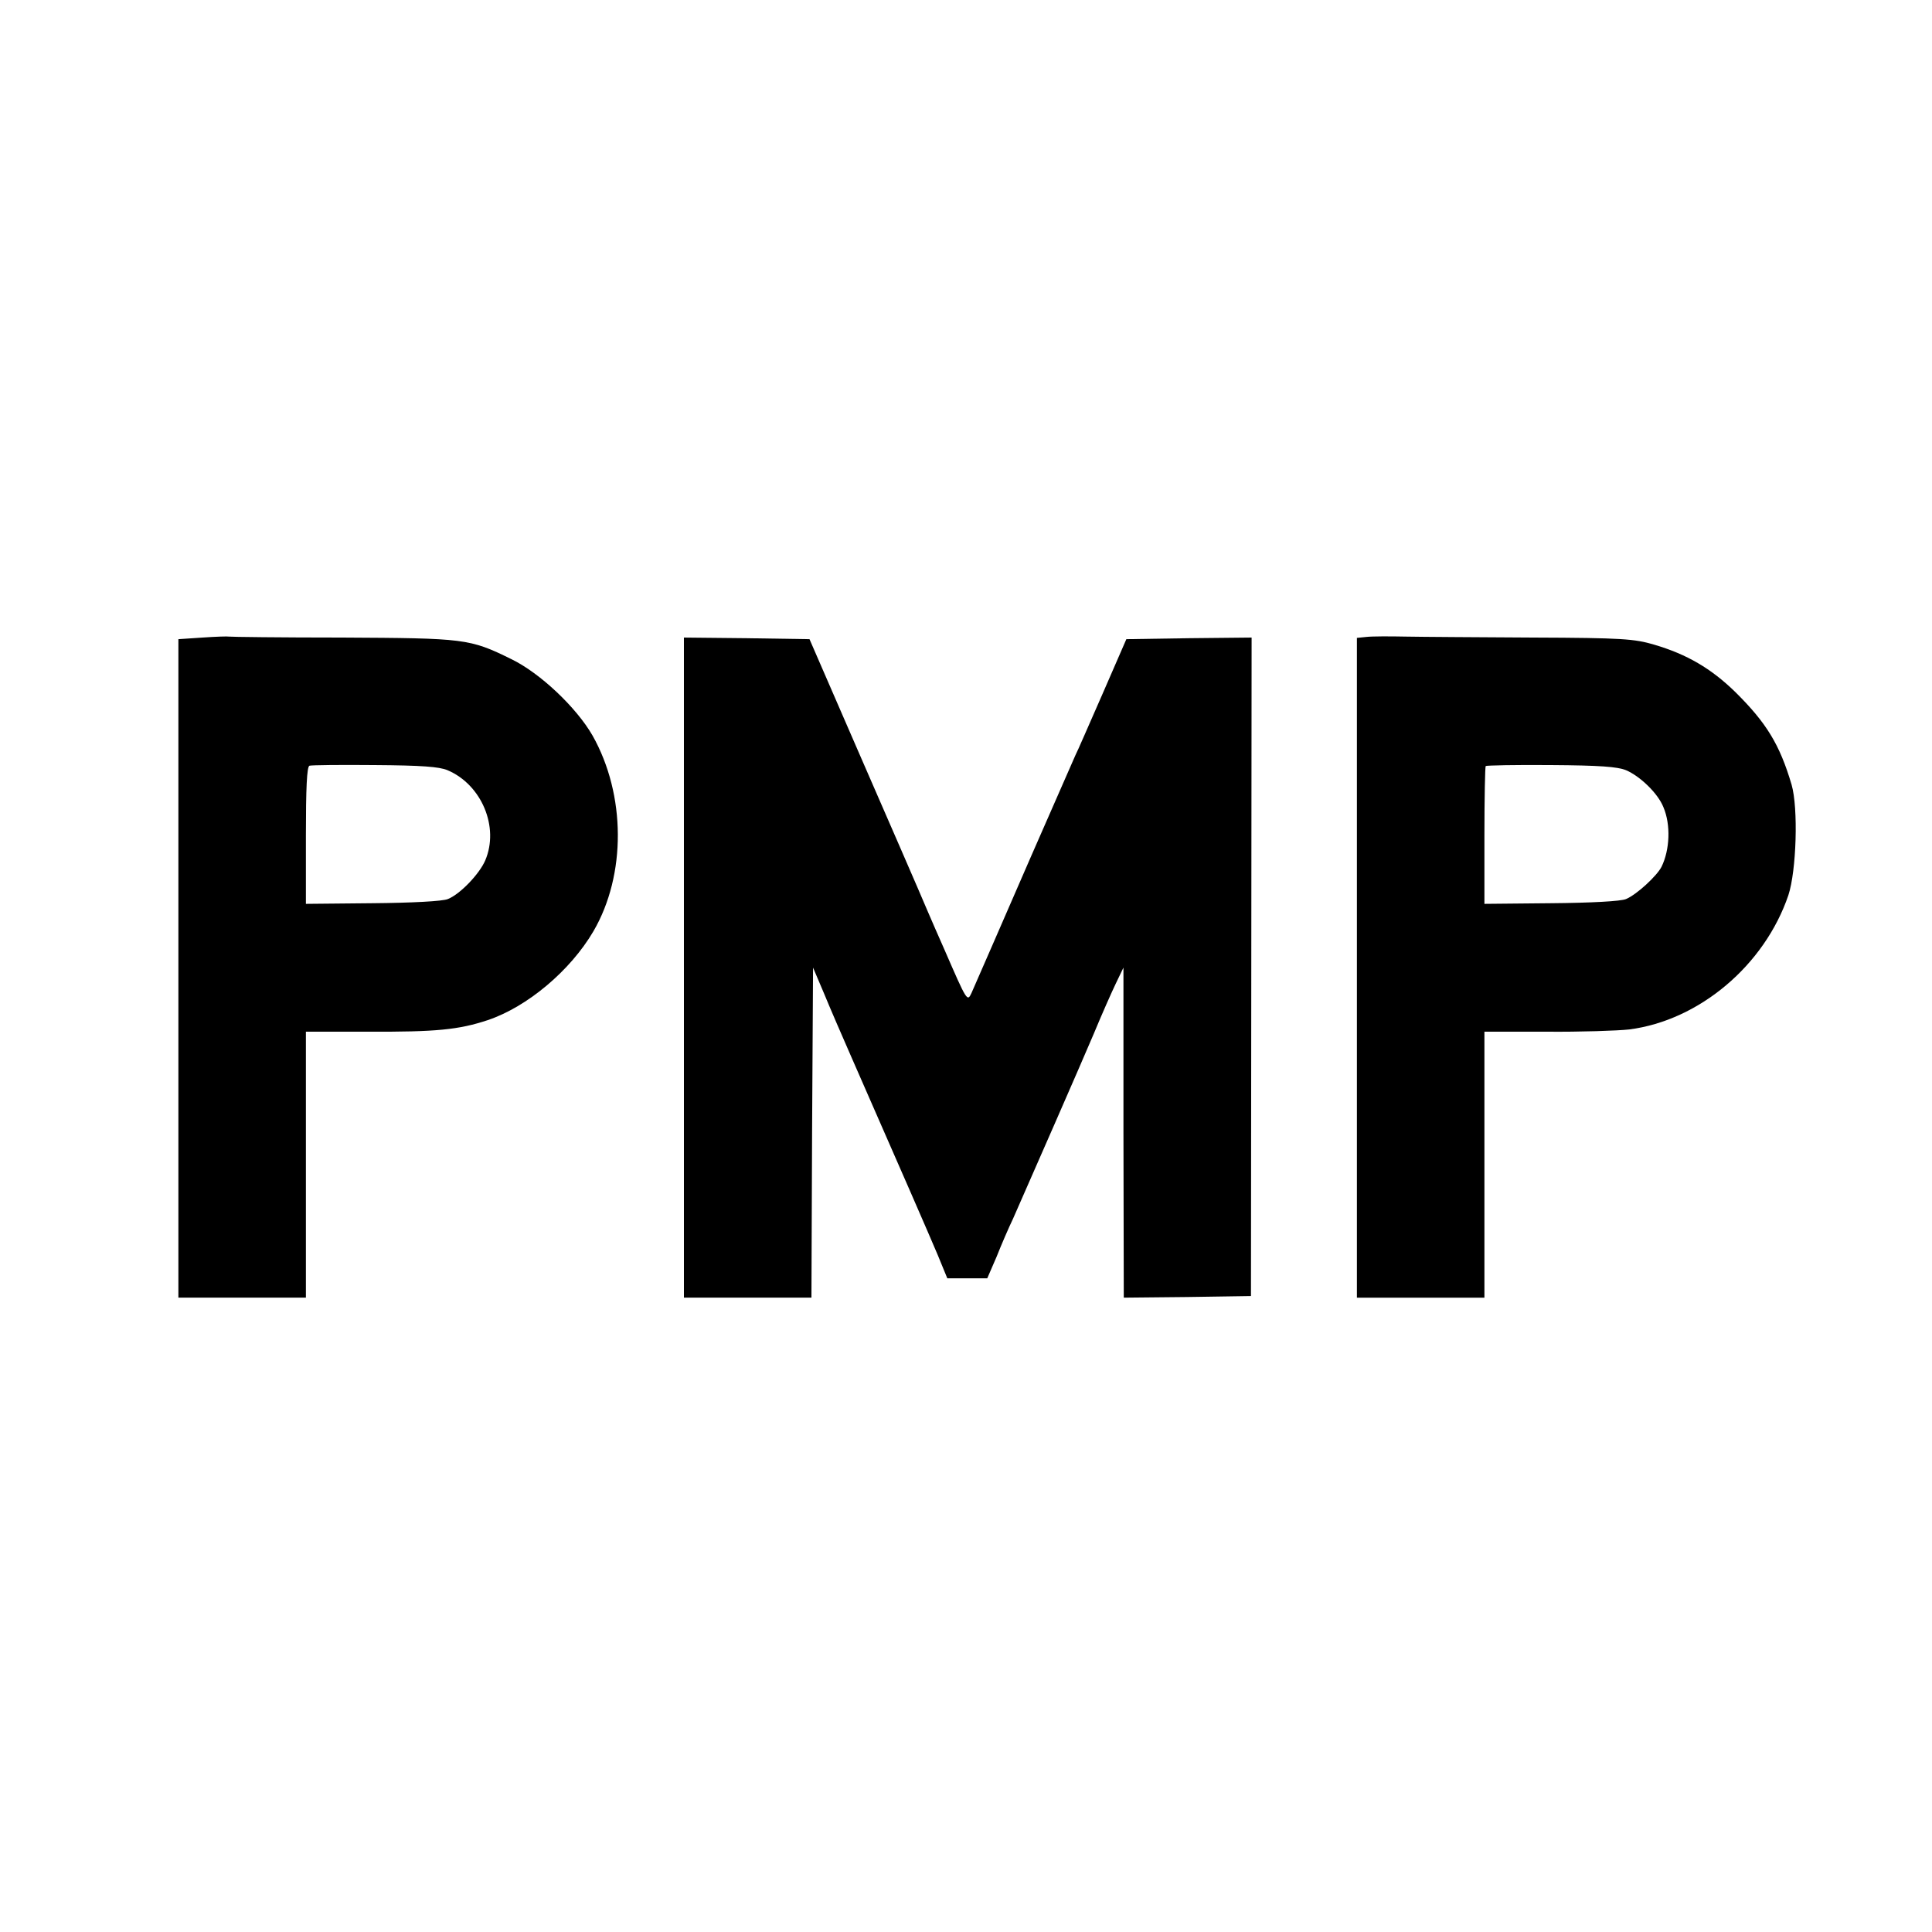
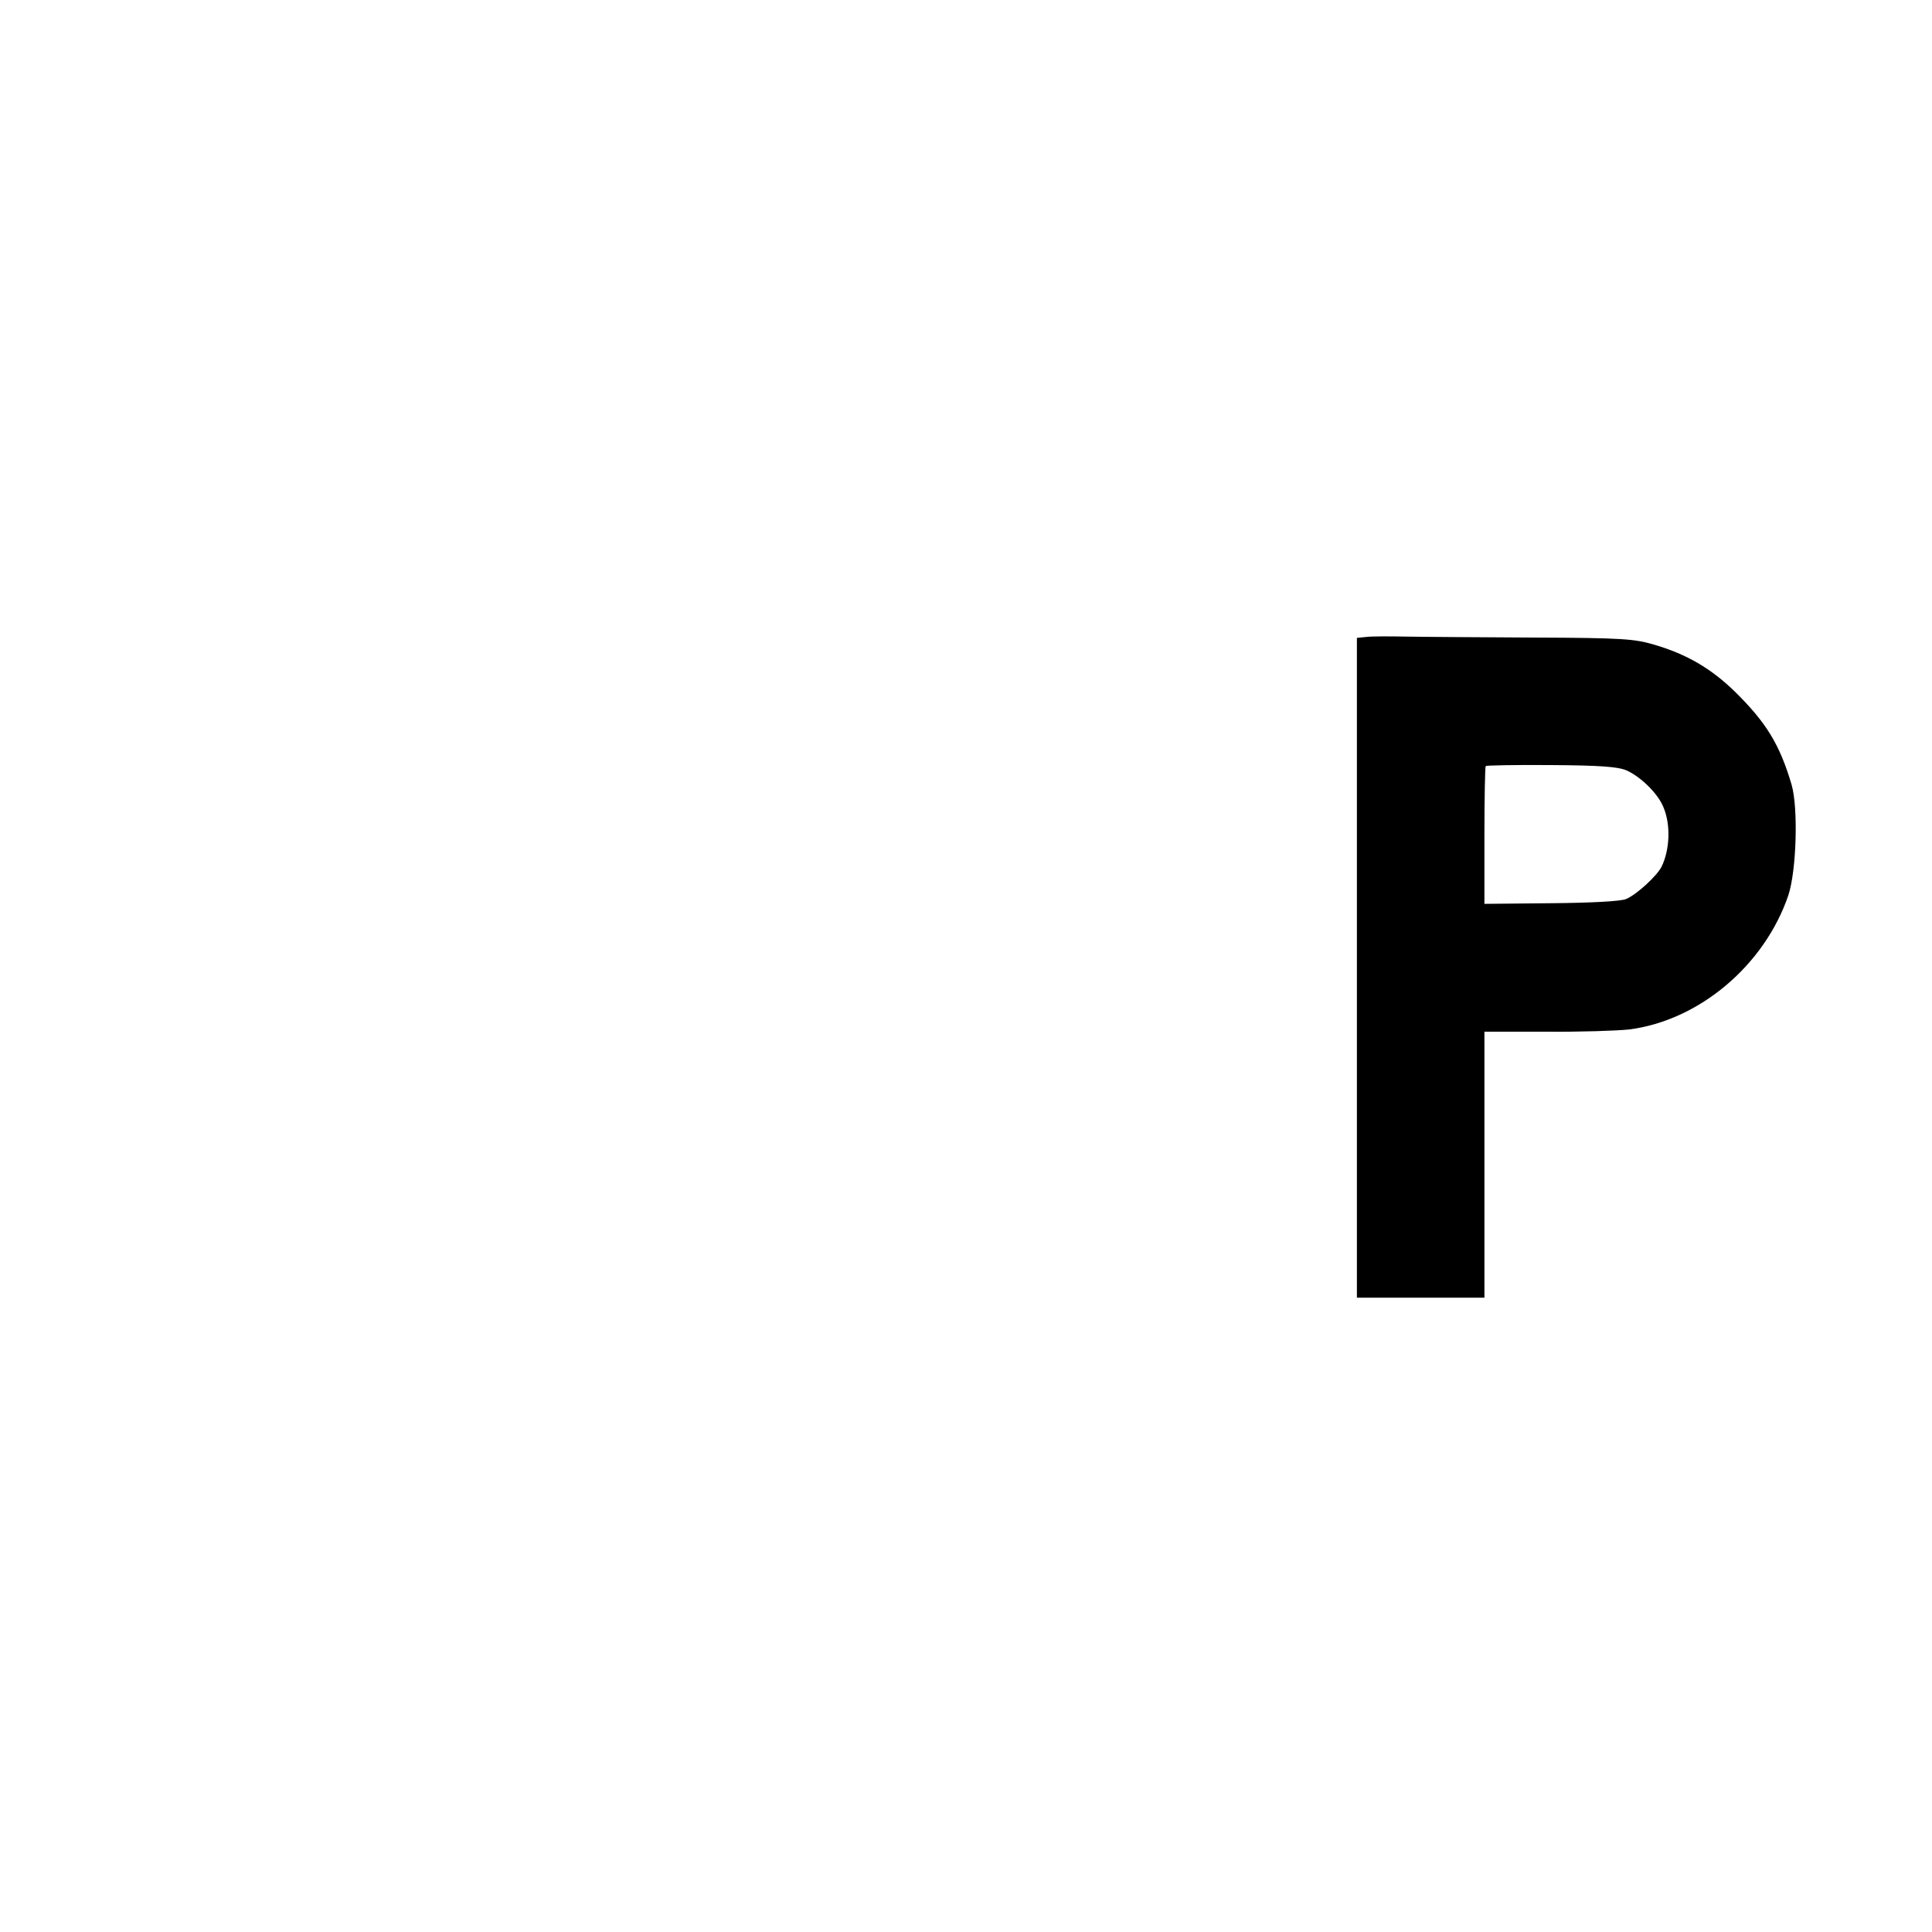
<svg xmlns="http://www.w3.org/2000/svg" version="1.0" width="600pt" height="600pt" viewBox="0 0 600 600" preserveAspectRatio="xMidYMid meet">
  <g transform="translate(0,600) scale(0.1,-0.1)" fill="#000000" stroke="none">
-     <path d="M629 4020 l-75 -5 0 -1022 0 -1023 198 0 198 0 0 413 0 413 193 0 c211 -1 282 6 372 36 122 41 256 153 328 276 102 175 101 424 -3 608 -50 87 -163 194 -252 237 -130 64 -144 65 -526 67 -190 0 -348 2 -351 3 -3 1 -40 0 -82 -3z m761 -412 c106 -45 161 -177 117 -280 -18 -42 -78 -105 -116 -120 -15 -7 -115 -12 -233 -13 l-208 -2 0 213 c0 145 3 213 11 216 6 2 97 3 202 2 146 -1 201 -5 227 -16z" />
    <path d="M4244 4022 l-30 -3 0 -1024 0 -1025 198 0 198 0 0 413 0 413 193 0 c105 -1 221 3 257 7 217 28 420 199 494 417 25 76 31 270 10 343 -37 125 -78 192 -175 288 -75 73 -150 117 -252 147 -61 18 -99 21 -375 22 -169 1 -347 2 -397 3 -49 1 -104 1 -121 -1z m806 -414 c44 -19 99 -72 116 -115 23 -54 20 -132 -6 -185 -15 -29 -77 -86 -110 -100 -15 -7 -111 -12 -232 -13 l-208 -2 0 212 c0 116 2 214 4 216 2 2 94 4 203 3 151 -1 206 -5 233 -16z" />
-     <path d="M2124 2995 l0 -1025 198 0 198 0 2 513 3 512 34 -80 c18 -44 57 -134 86 -200 158 -360 240 -548 267 -612 l30 -73 62 0 62 0 29 67 c15 38 38 91 51 118 52 118 210 478 251 575 24 58 55 128 68 155 l24 50 0 -513 1 -512 198 2 197 3 1 1023 1 1022 -195 -2 -194 -3 -74 -170 c-41 -93 -78 -179 -84 -190 -5 -11 -66 -150 -136 -310 -115 -264 -150 -345 -187 -429 -13 -28 -14 -26 -84 135 -40 90 -76 175 -82 189 -6 14 -84 194 -174 400 l-163 375 -195 3 -195 2 0 -1025z" />
  </g>
</svg>